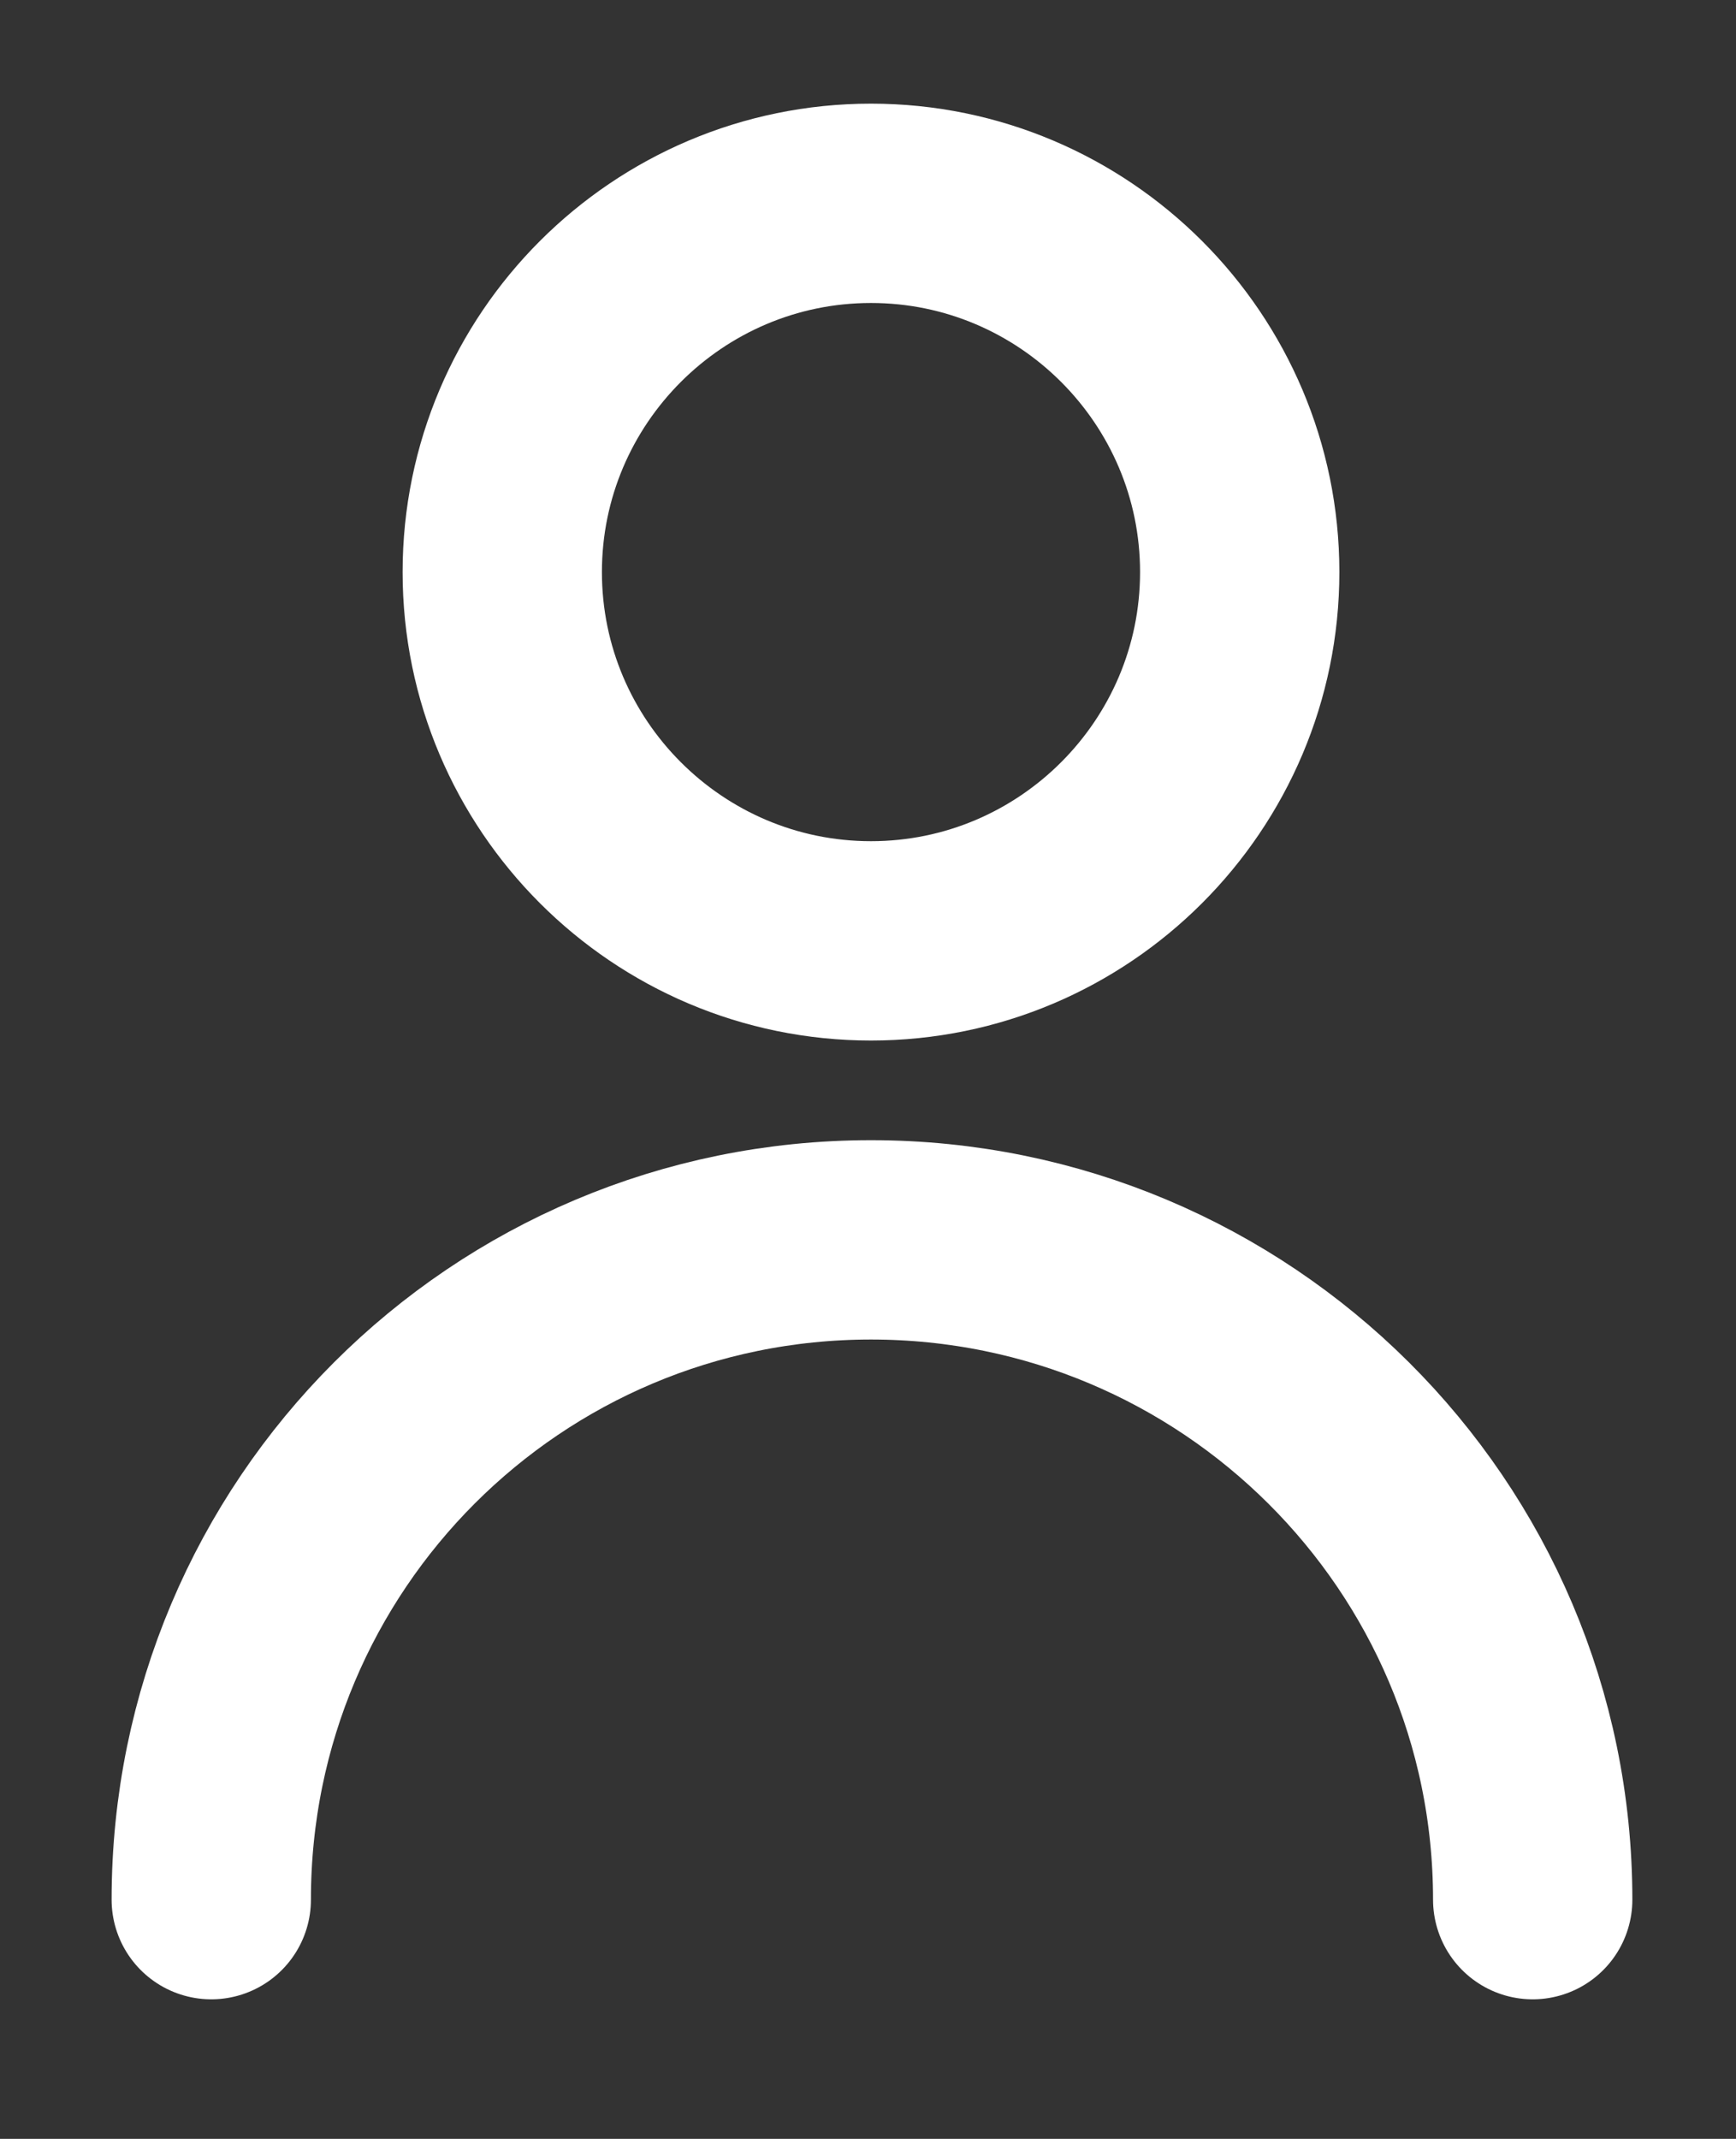
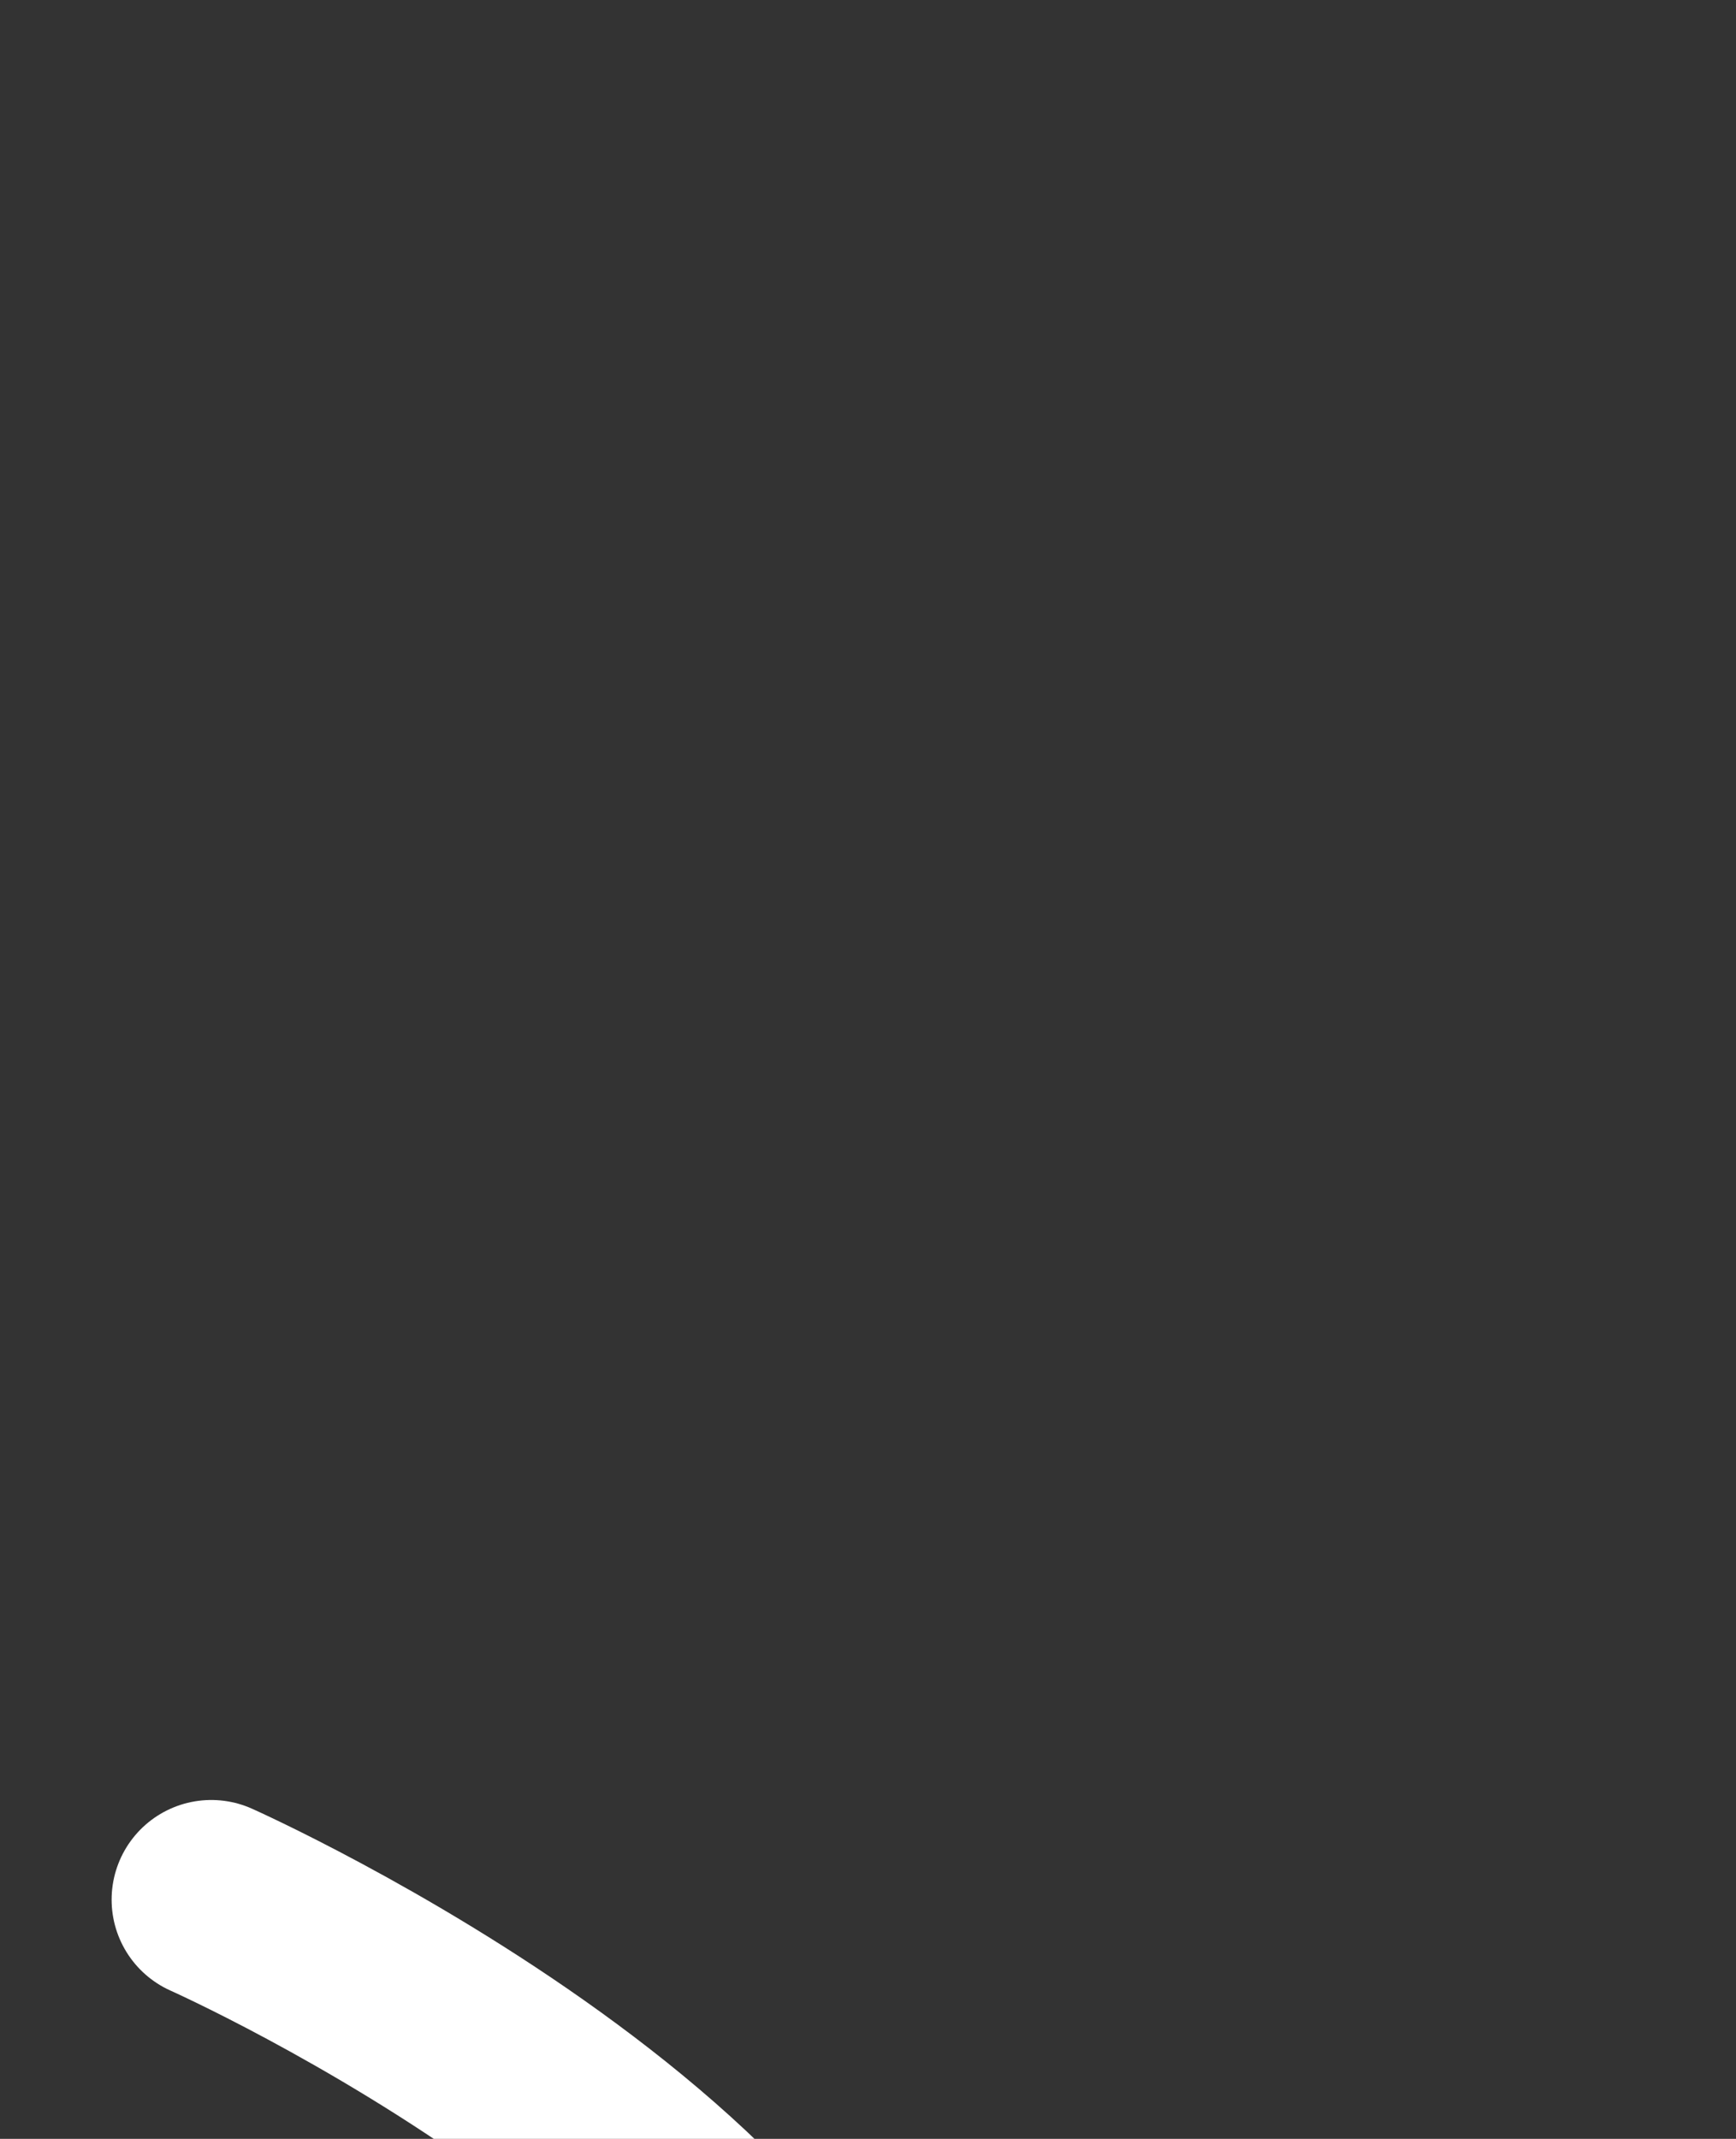
<svg xmlns="http://www.w3.org/2000/svg" id="Calque_1" viewBox="0 0 8.71 10.73">
  <rect x="0" y="0" width="8.71" height="10.73" fill="#333333" stroke="none" />
  <defs>
    <style>      .st0 {        fill: none;        stroke: #fff;        stroke-linecap: round;        stroke-linejoin: round;      }    </style>
  </defs>
-   <path class="st0" d="M2.52,2.87c0-1.02.83-1.85,1.85-1.85s1.85.83,1.85,1.85-.83,1.85-1.85,1.85-1.85-.83-1.85-1.85Z" />
-   <path class="st0" d="M1.06,9.53c0-1.83,1.48-3.31,3.31-3.31s3.32,1.48,3.32,3.31" />
+   <path class="st0" d="M1.06,9.53s3.32,1.48,3.32,3.31" />
</svg>